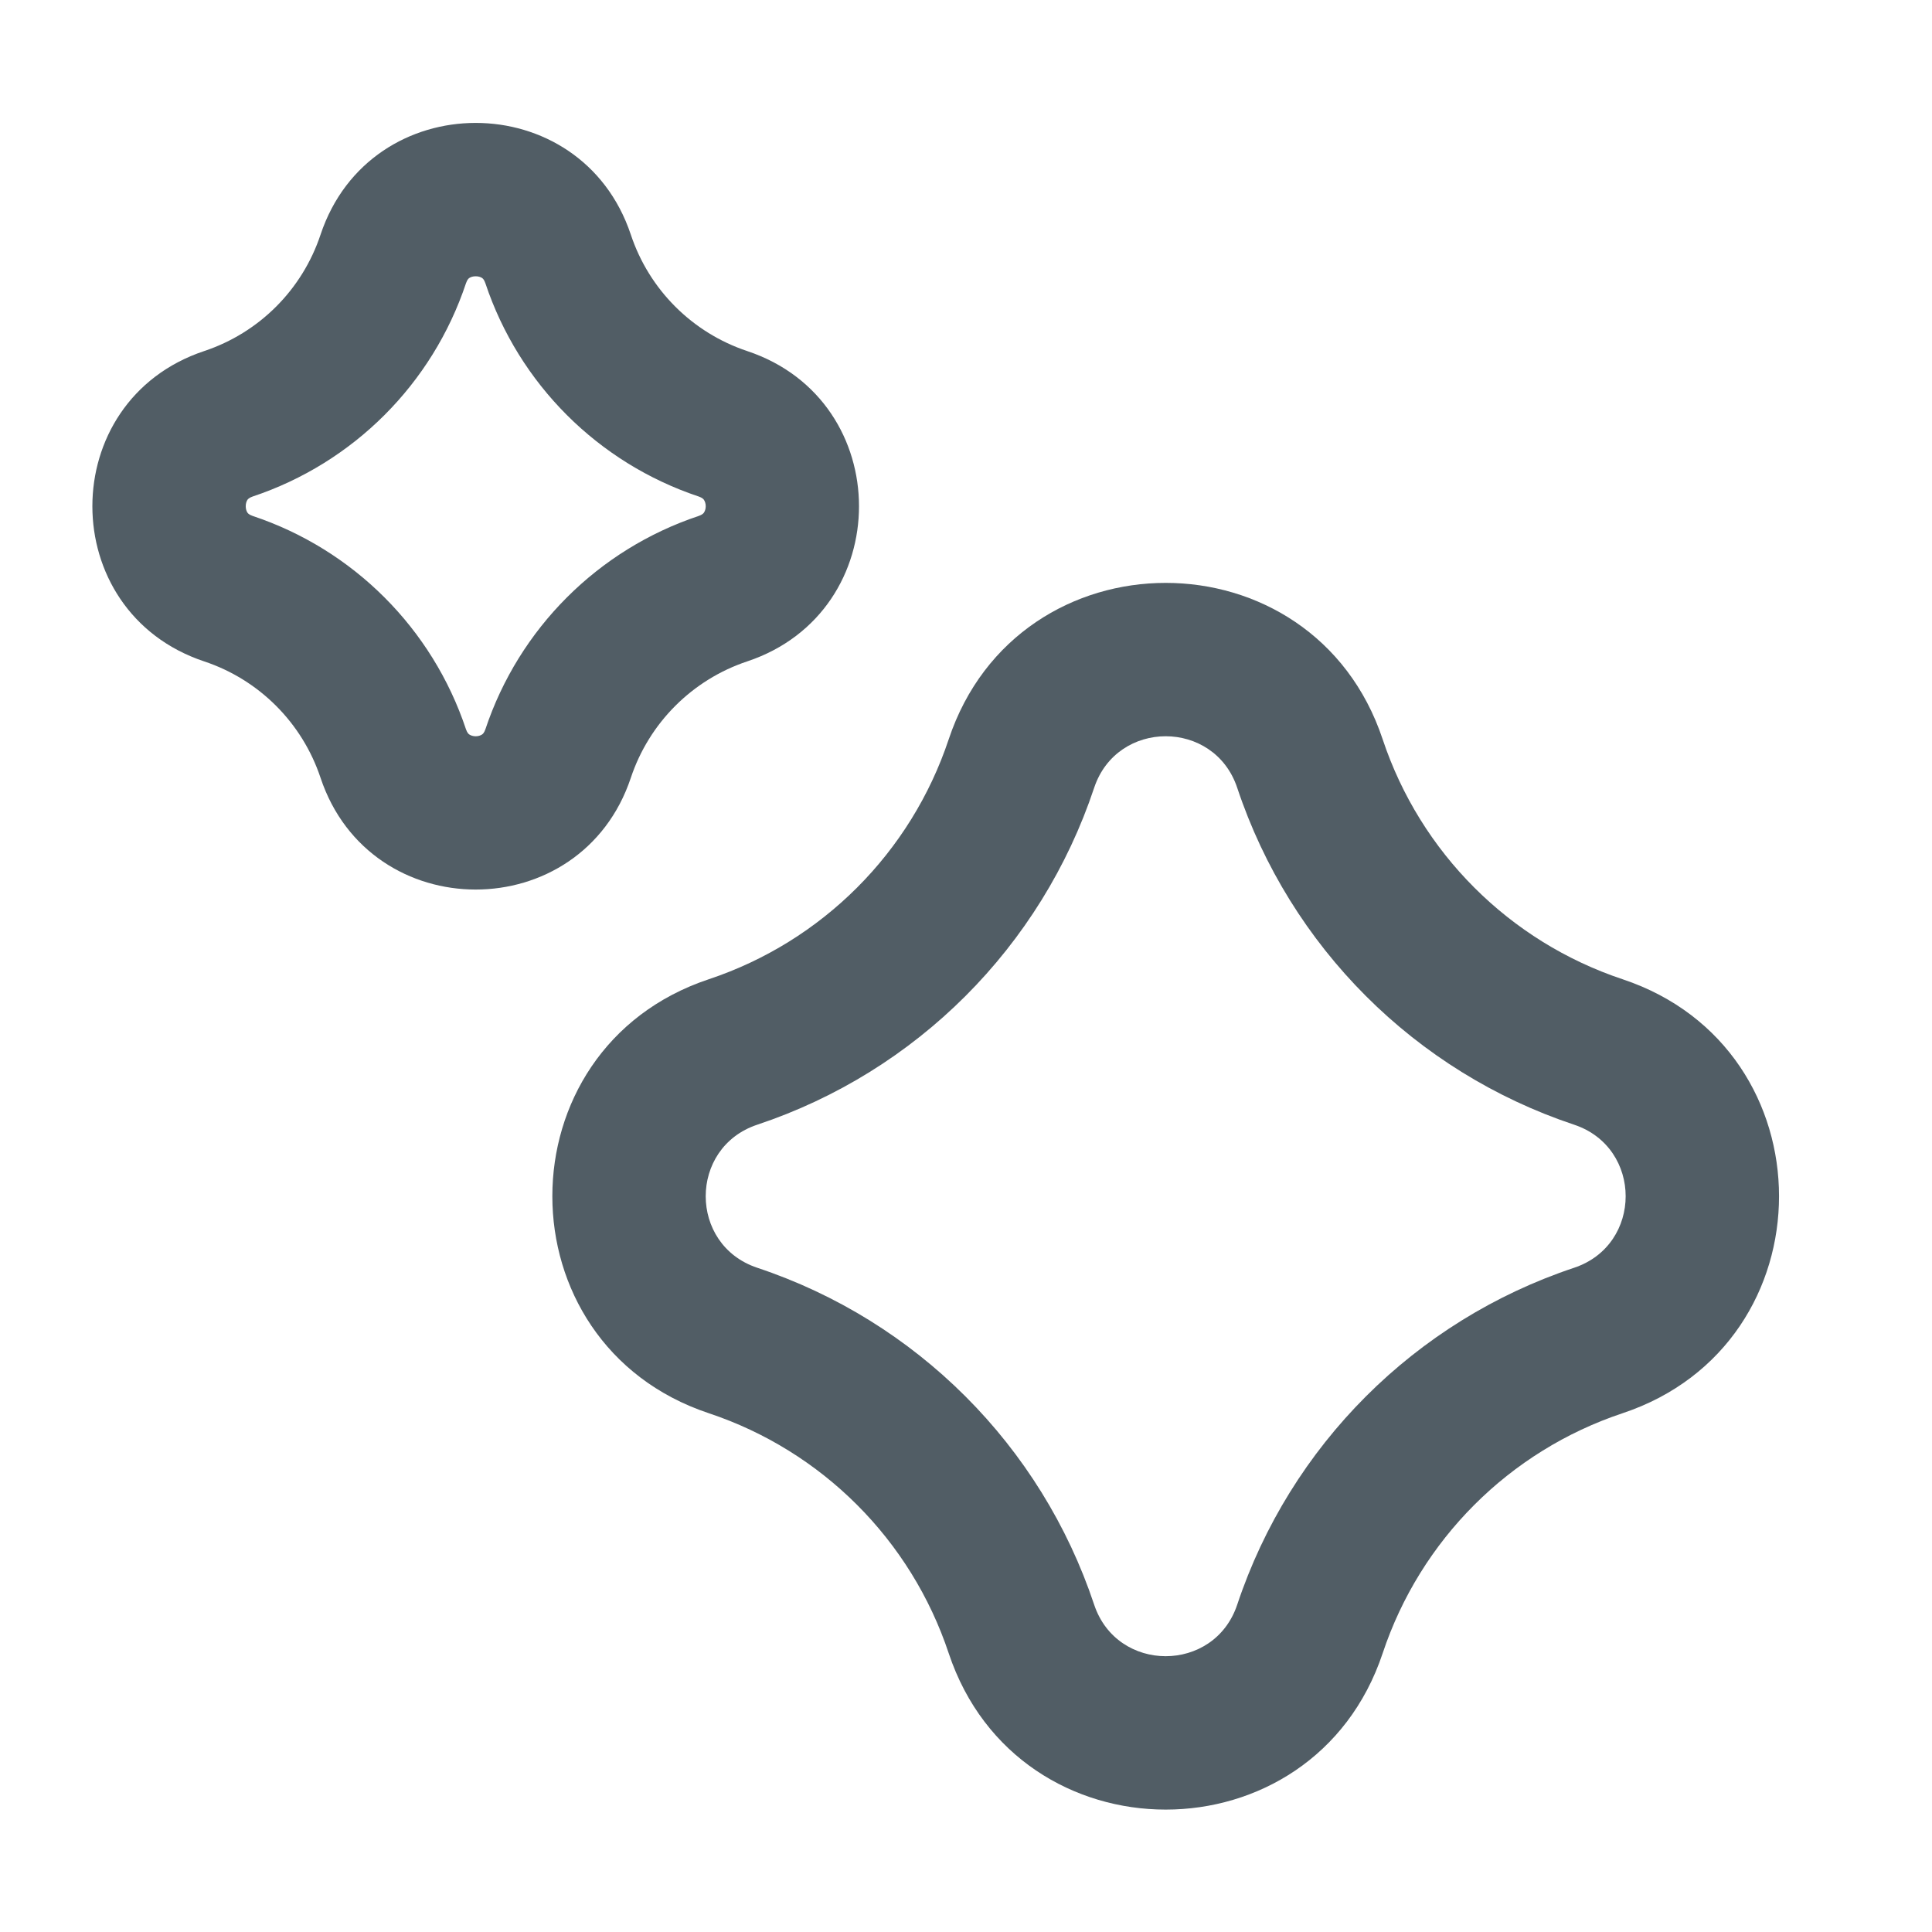
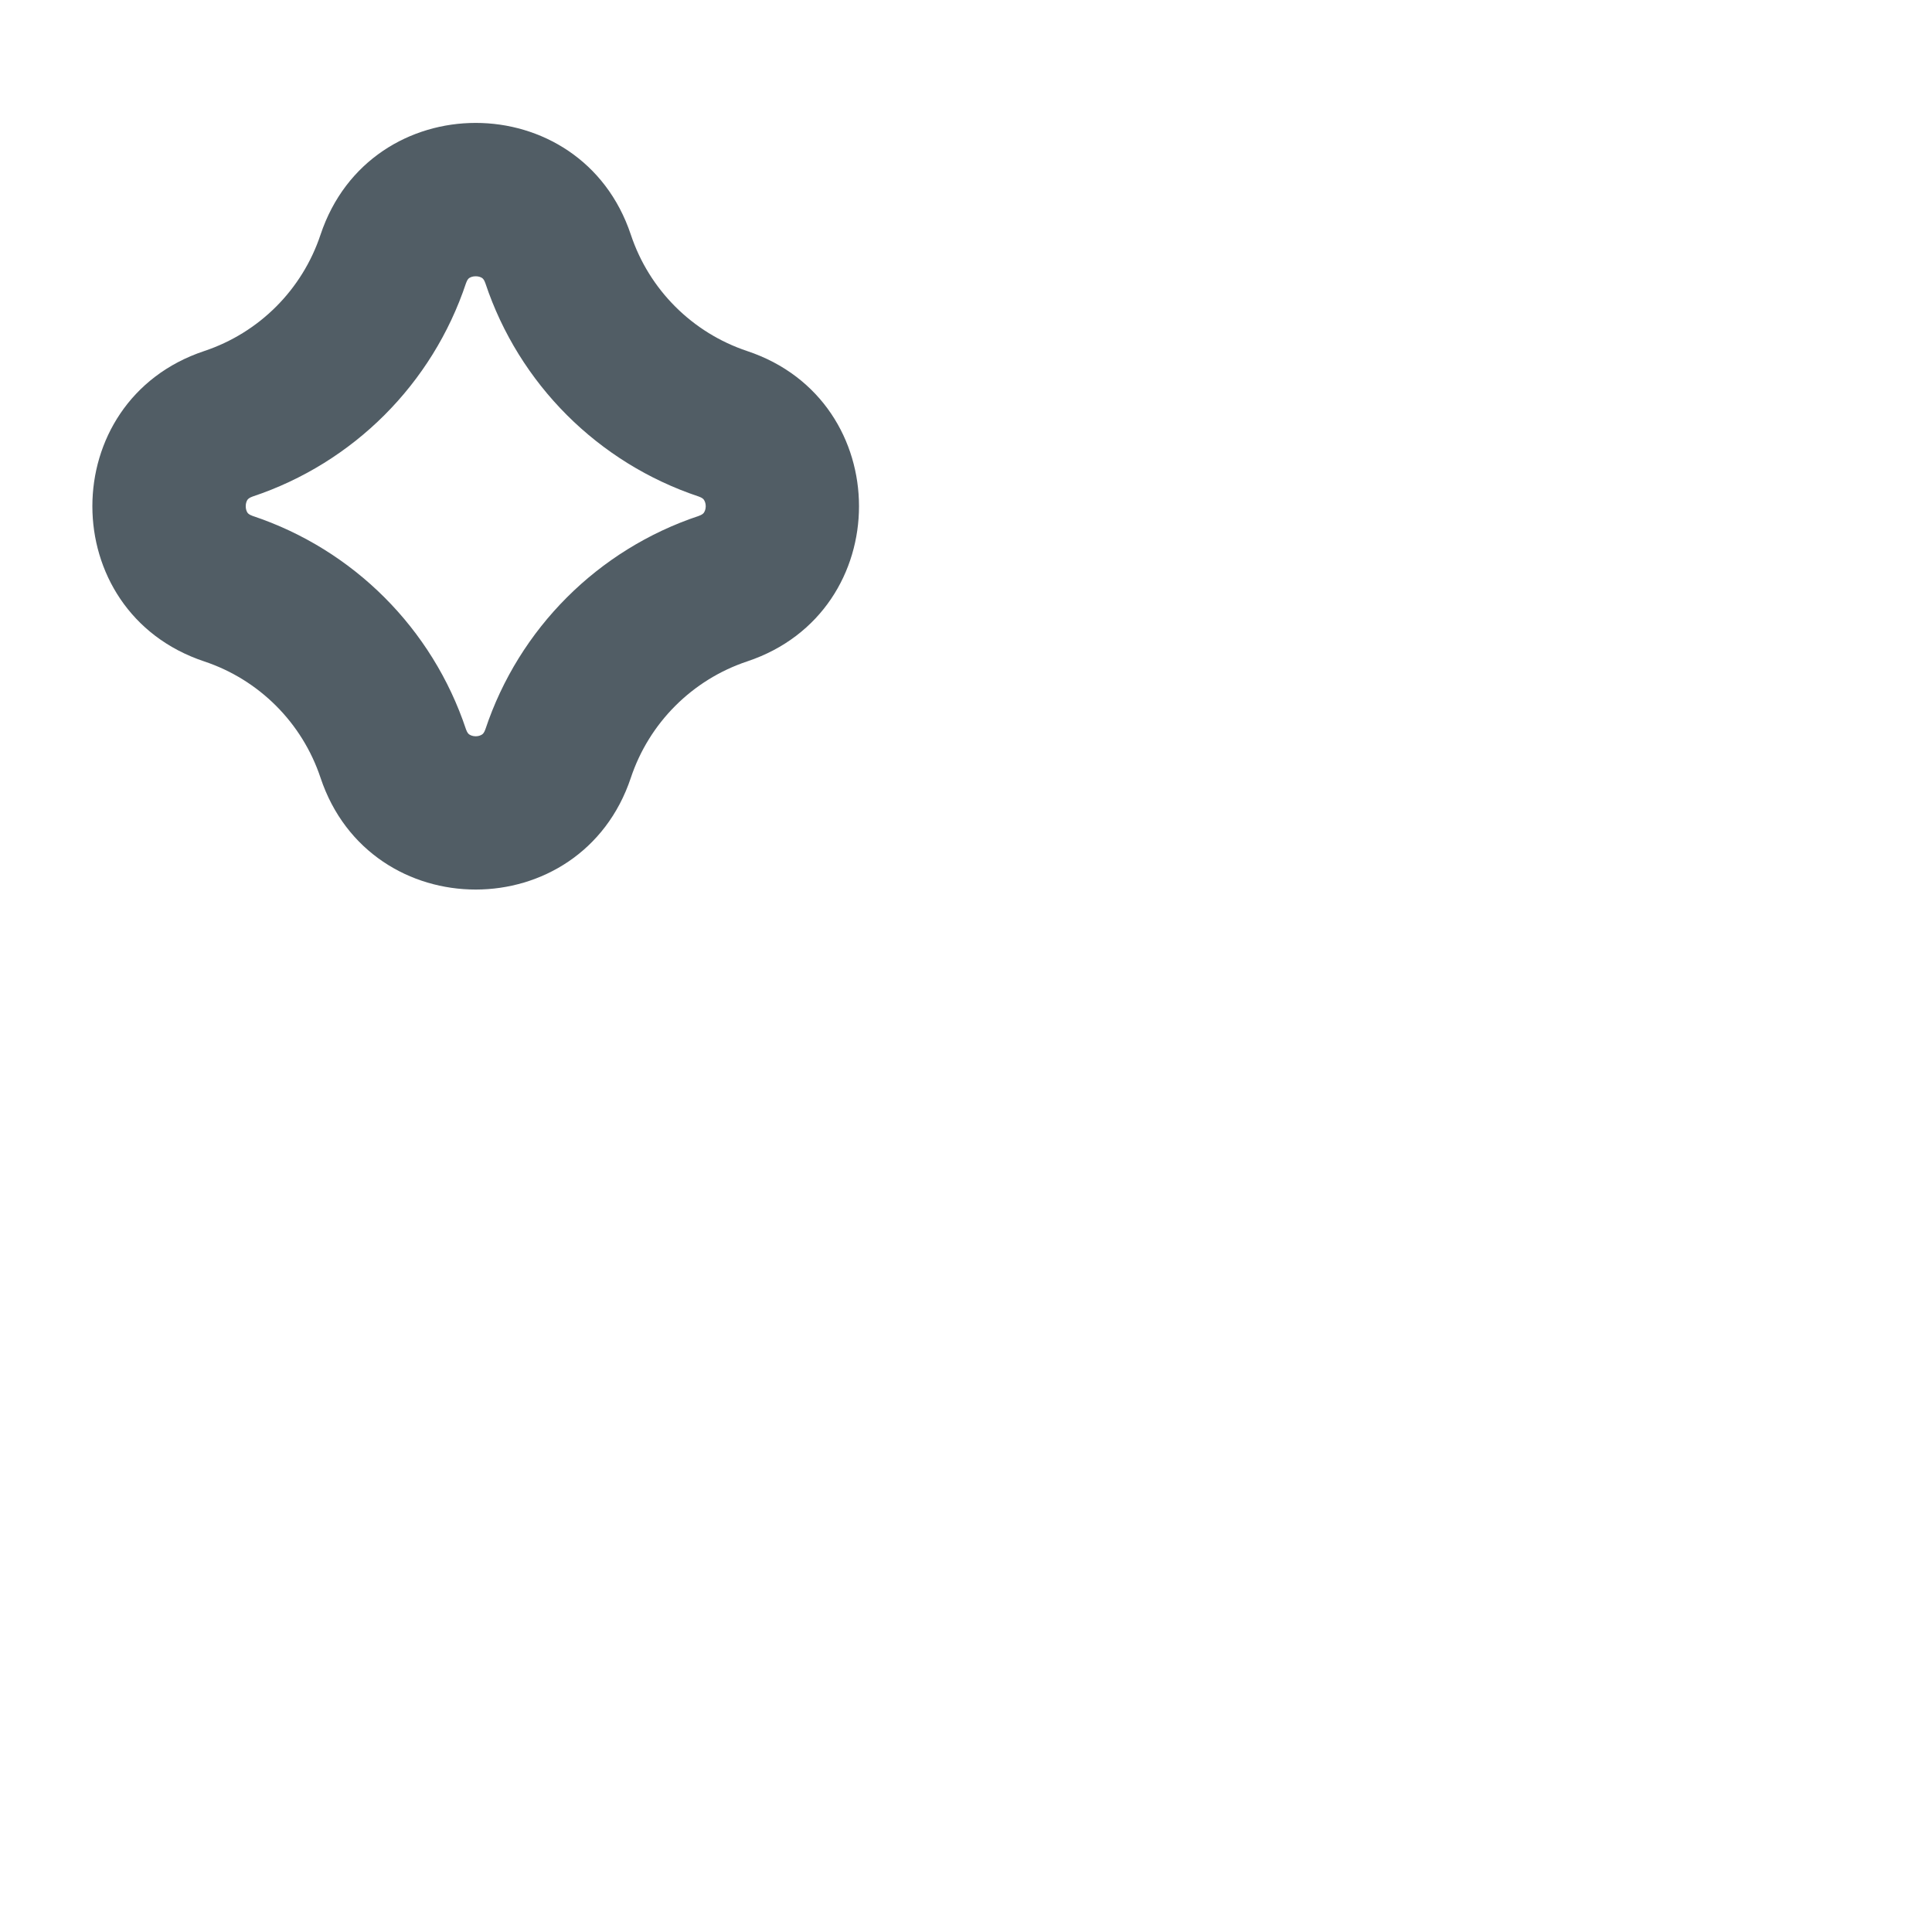
<svg xmlns="http://www.w3.org/2000/svg" width="21" height="21" viewBox="0 0 21 21" fill="none">
  <g id="icon / AI-stars">
    <g id="icon">
      <path fill-rule="evenodd" clip-rule="evenodd" d="M6.857 2.551C6.317 0.931 4.024 0.931 3.484 2.551C3.285 3.149 2.817 3.617 2.219 3.816C0.599 4.356 0.599 6.649 2.219 7.189C2.817 7.388 3.285 7.857 3.484 8.454C4.024 10.074 6.317 10.074 6.857 8.454C7.056 7.857 7.525 7.388 8.122 7.189C9.742 6.649 9.742 4.356 8.122 3.816C7.525 3.617 7.056 3.149 6.857 2.551ZM5.065 3.079C5.079 3.038 5.094 3.026 5.102 3.021C5.116 3.012 5.139 3.003 5.171 3.003C5.202 3.003 5.225 3.012 5.239 3.021C5.247 3.026 5.262 3.038 5.276 3.079C5.641 4.173 6.5 5.032 7.595 5.397C7.635 5.411 7.647 5.426 7.652 5.434C7.661 5.448 7.671 5.471 7.671 5.503C7.671 5.534 7.661 5.557 7.652 5.571C7.647 5.579 7.635 5.594 7.595 5.608C6.5 5.973 5.641 6.832 5.276 7.927C5.262 7.967 5.247 7.979 5.239 7.984C5.225 7.993 5.202 8.003 5.171 8.003C5.139 8.003 5.116 7.993 5.102 7.984C5.094 7.979 5.079 7.967 5.065 7.927C4.7 6.832 3.841 5.973 2.746 5.608C2.706 5.594 2.694 5.579 2.689 5.571C2.68 5.557 2.671 5.534 2.671 5.503C2.671 5.471 2.68 5.448 2.689 5.434C2.694 5.426 2.706 5.411 2.746 5.397C3.841 5.032 4.7 4.173 5.065 3.079Z" fill="#515D65" />
-       <path fill-rule="evenodd" clip-rule="evenodd" d="M15.029 8.036C14.274 5.769 11.068 5.769 10.312 8.036C9.902 9.267 8.935 10.234 7.704 10.644C5.437 11.4 5.437 14.605 7.704 15.361C8.935 15.771 9.902 16.738 10.312 17.97C11.068 20.236 14.274 20.236 15.029 17.97C15.439 16.738 16.406 15.771 17.637 15.361C19.904 14.605 19.904 11.4 17.637 10.644C16.406 10.234 15.439 9.267 15.029 8.036ZM11.893 8.563C12.142 7.816 13.199 7.816 13.448 8.563C14.024 10.292 15.381 11.649 17.11 12.225C17.857 12.474 17.857 13.531 17.11 13.78C15.381 14.356 14.024 15.713 13.448 17.442C13.199 18.189 12.142 18.189 11.893 17.442C11.317 15.713 9.96 14.356 8.231 13.78C7.484 13.531 7.484 12.474 8.231 12.225C9.96 11.649 11.317 10.292 11.893 8.563Z" fill="#515D65" />
    </g>
  </g>
</svg>